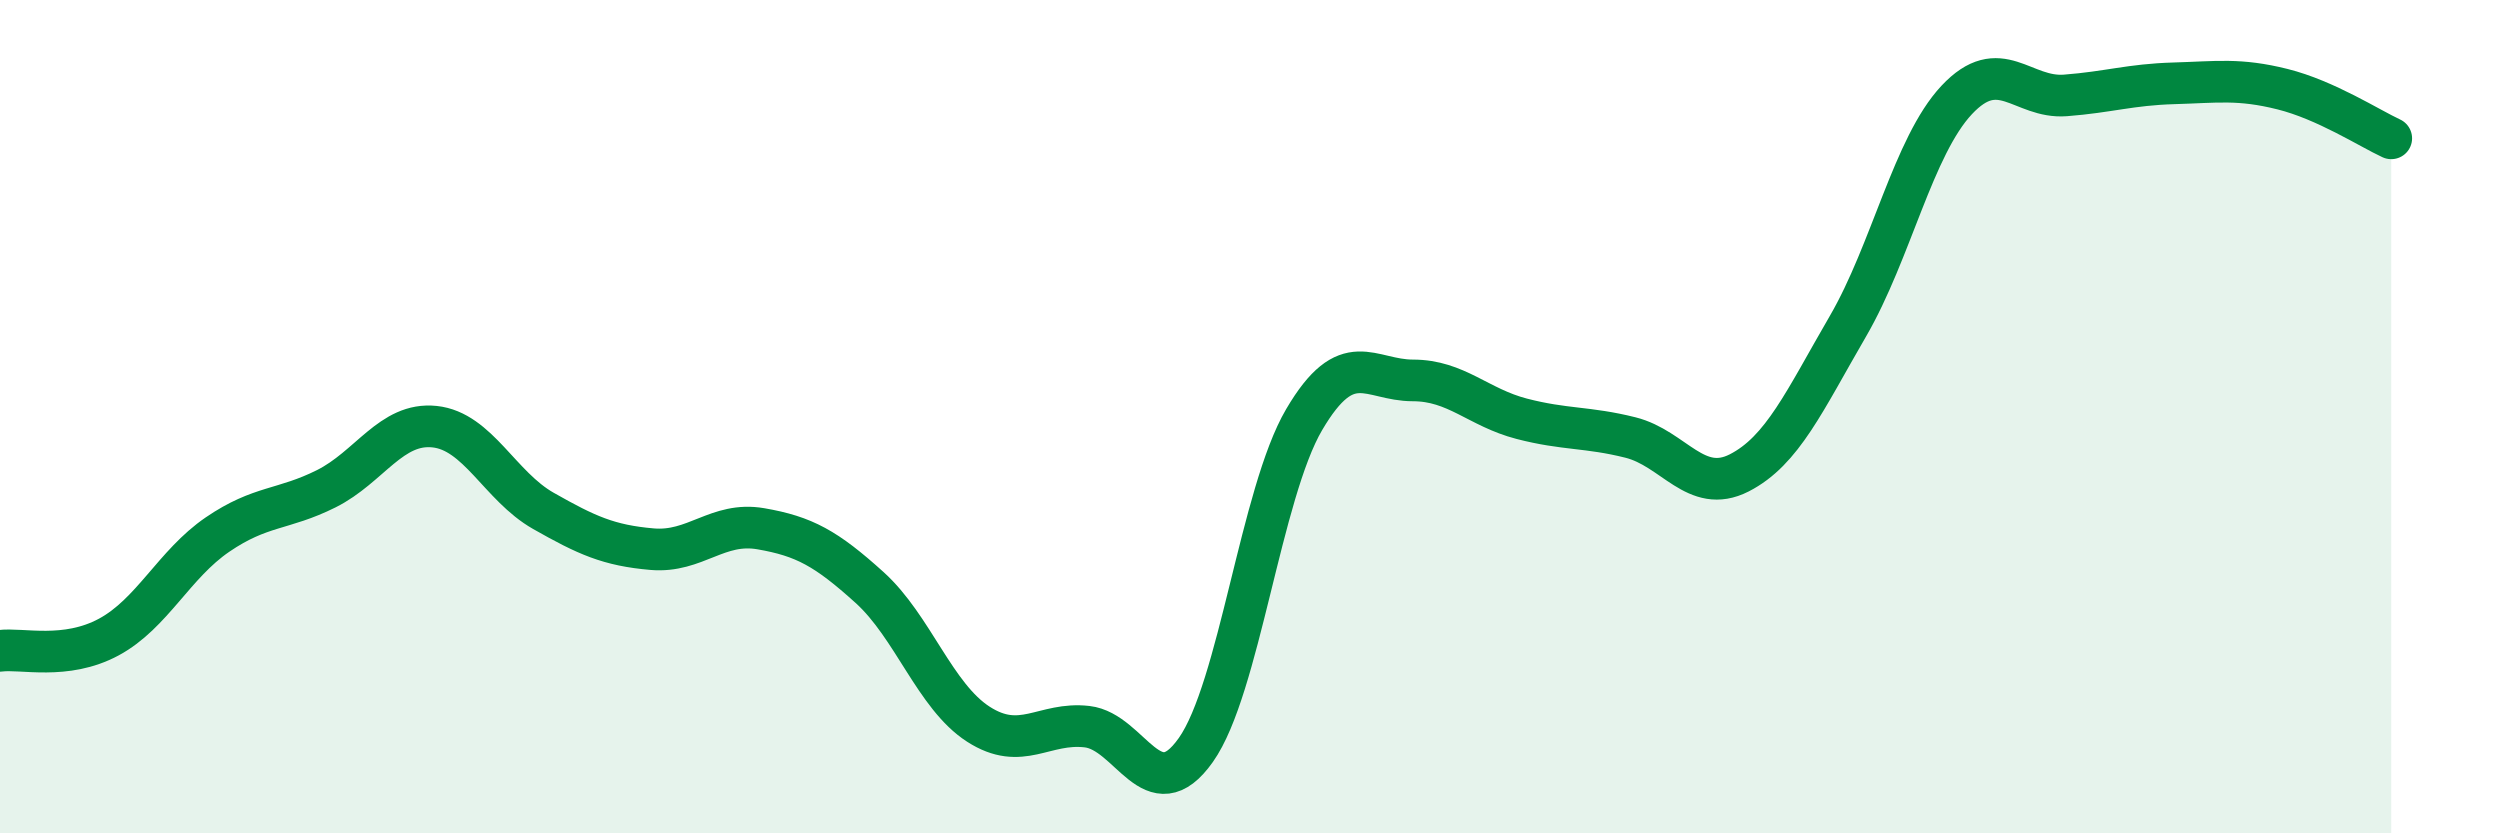
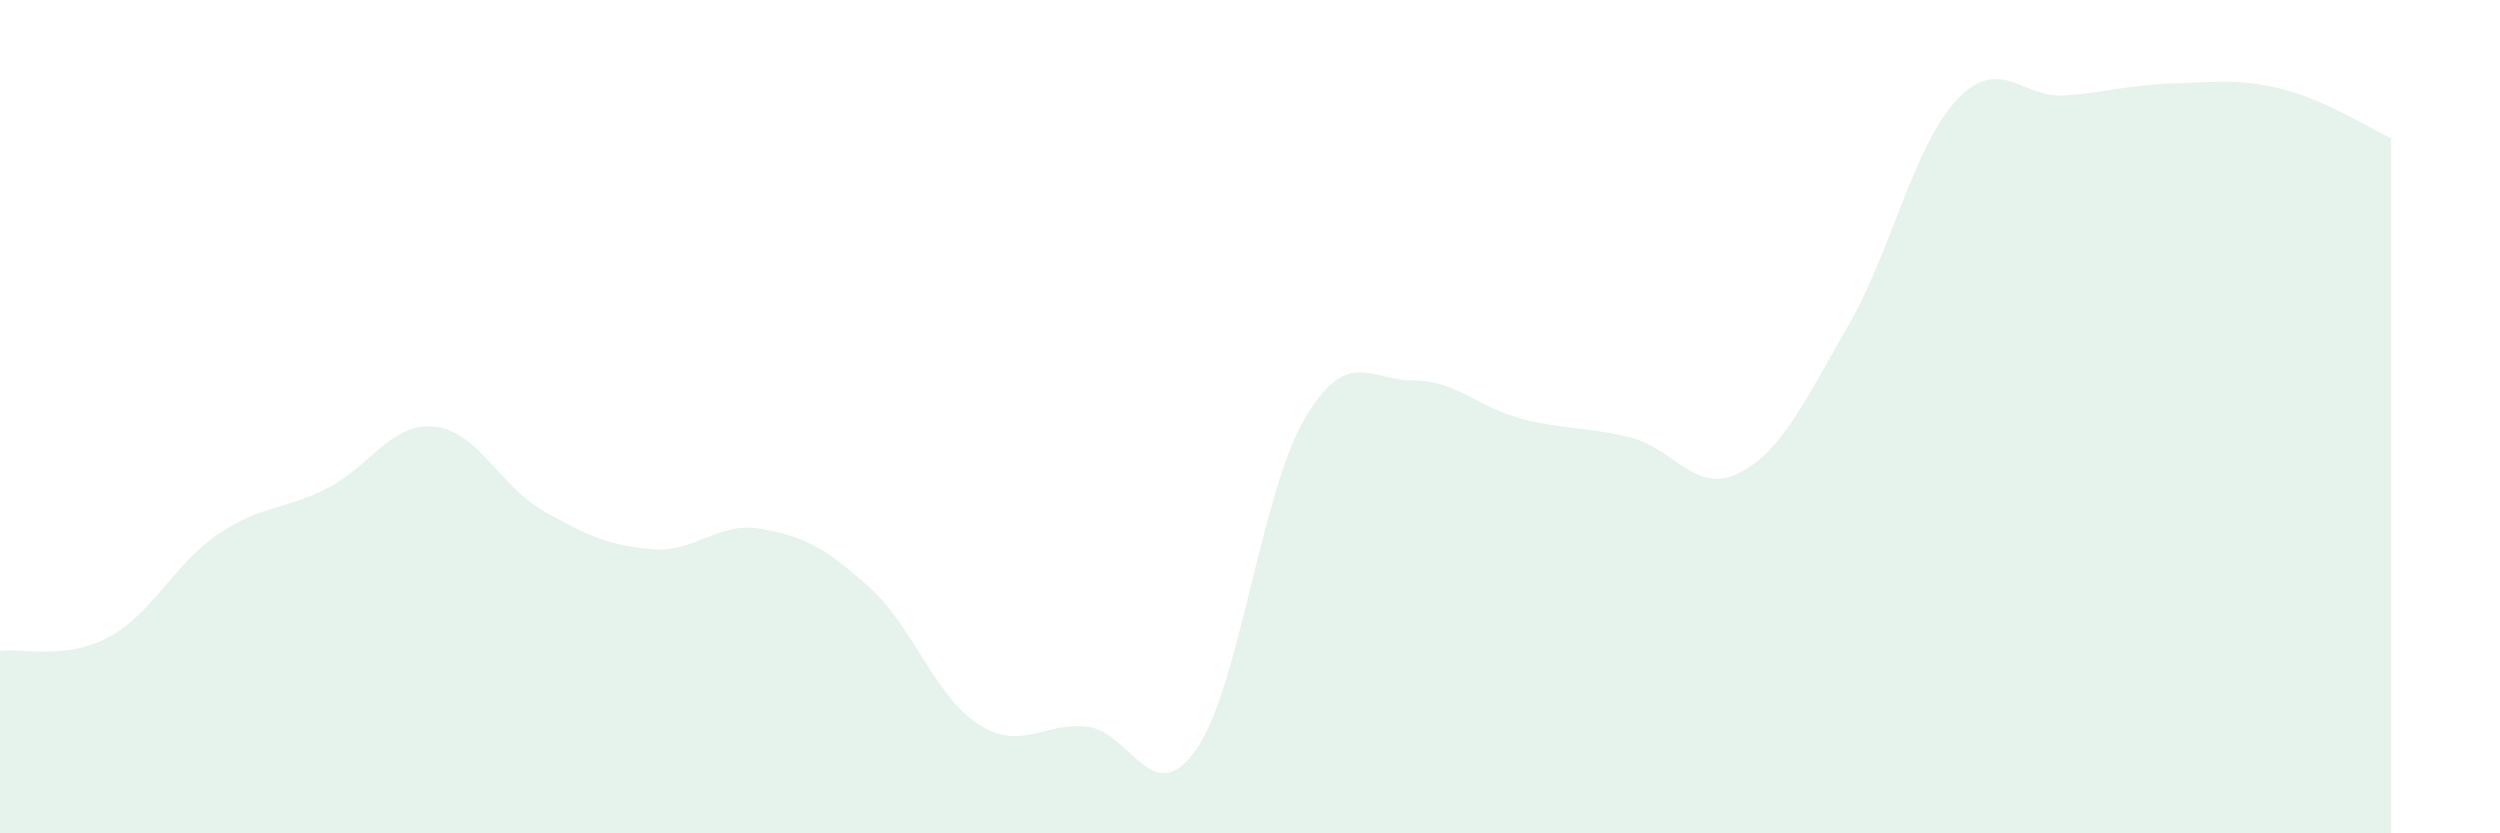
<svg xmlns="http://www.w3.org/2000/svg" width="60" height="20" viewBox="0 0 60 20">
  <path d="M 0,15.62 C 0.52,15.55 1.57,15.85 2.61,15.29 C 3.65,14.73 4.18,13.54 5.22,12.83 C 6.26,12.12 6.79,12.25 7.83,11.73 C 8.87,11.21 9.39,10.13 10.43,10.24 C 11.47,10.35 12,11.67 13.04,12.26 C 14.08,12.85 14.61,13.09 15.65,13.18 C 16.69,13.27 17.22,12.51 18.26,12.69 C 19.3,12.87 19.83,13.16 20.87,14.1 C 21.91,15.04 22.44,16.71 23.48,17.38 C 24.52,18.05 25.05,17.32 26.09,17.44 C 27.13,17.56 27.66,19.47 28.7,18 C 29.74,16.53 30.26,11.84 31.3,10.07 C 32.34,8.3 32.87,9.13 33.91,9.13 C 34.95,9.13 35.48,9.78 36.52,10.05 C 37.56,10.32 38.09,10.24 39.13,10.5 C 40.17,10.76 40.7,11.88 41.74,11.35 C 42.78,10.82 43.31,9.62 44.35,7.83 C 45.39,6.04 45.92,3.51 46.96,2.4 C 48,1.29 48.53,2.37 49.57,2.29 C 50.61,2.21 51.13,2.03 52.17,2 C 53.21,1.97 53.74,1.88 54.78,2.14 C 55.82,2.4 56.87,3.08 57.39,3.32L57.39 20L0 20Z" fill="#008740" opacity="0.1" stroke-linecap="round" stroke-linejoin="round" />
-   <path d="M 0,15.62 C 0.52,15.55 1.57,15.85 2.61,15.29 C 3.65,14.73 4.18,13.54 5.22,12.83 C 6.26,12.12 6.79,12.25 7.83,11.73 C 8.87,11.21 9.39,10.13 10.43,10.24 C 11.47,10.35 12,11.67 13.04,12.26 C 14.08,12.85 14.61,13.09 15.65,13.18 C 16.69,13.27 17.22,12.51 18.26,12.69 C 19.3,12.87 19.83,13.16 20.87,14.1 C 21.91,15.04 22.44,16.71 23.48,17.38 C 24.52,18.05 25.05,17.32 26.09,17.44 C 27.13,17.56 27.66,19.47 28.7,18 C 29.74,16.53 30.26,11.84 31.3,10.07 C 32.34,8.3 32.87,9.13 33.91,9.13 C 34.95,9.13 35.48,9.78 36.52,10.05 C 37.56,10.32 38.09,10.24 39.13,10.5 C 40.17,10.76 40.7,11.88 41.74,11.35 C 42.78,10.82 43.31,9.62 44.35,7.83 C 45.39,6.04 45.92,3.51 46.96,2.4 C 48,1.29 48.53,2.37 49.57,2.29 C 50.61,2.21 51.13,2.03 52.17,2 C 53.21,1.97 53.74,1.88 54.78,2.14 C 55.82,2.4 56.87,3.08 57.39,3.32" stroke="#008740" stroke-width="1" fill="none" stroke-linecap="round" stroke-linejoin="round" />
</svg>